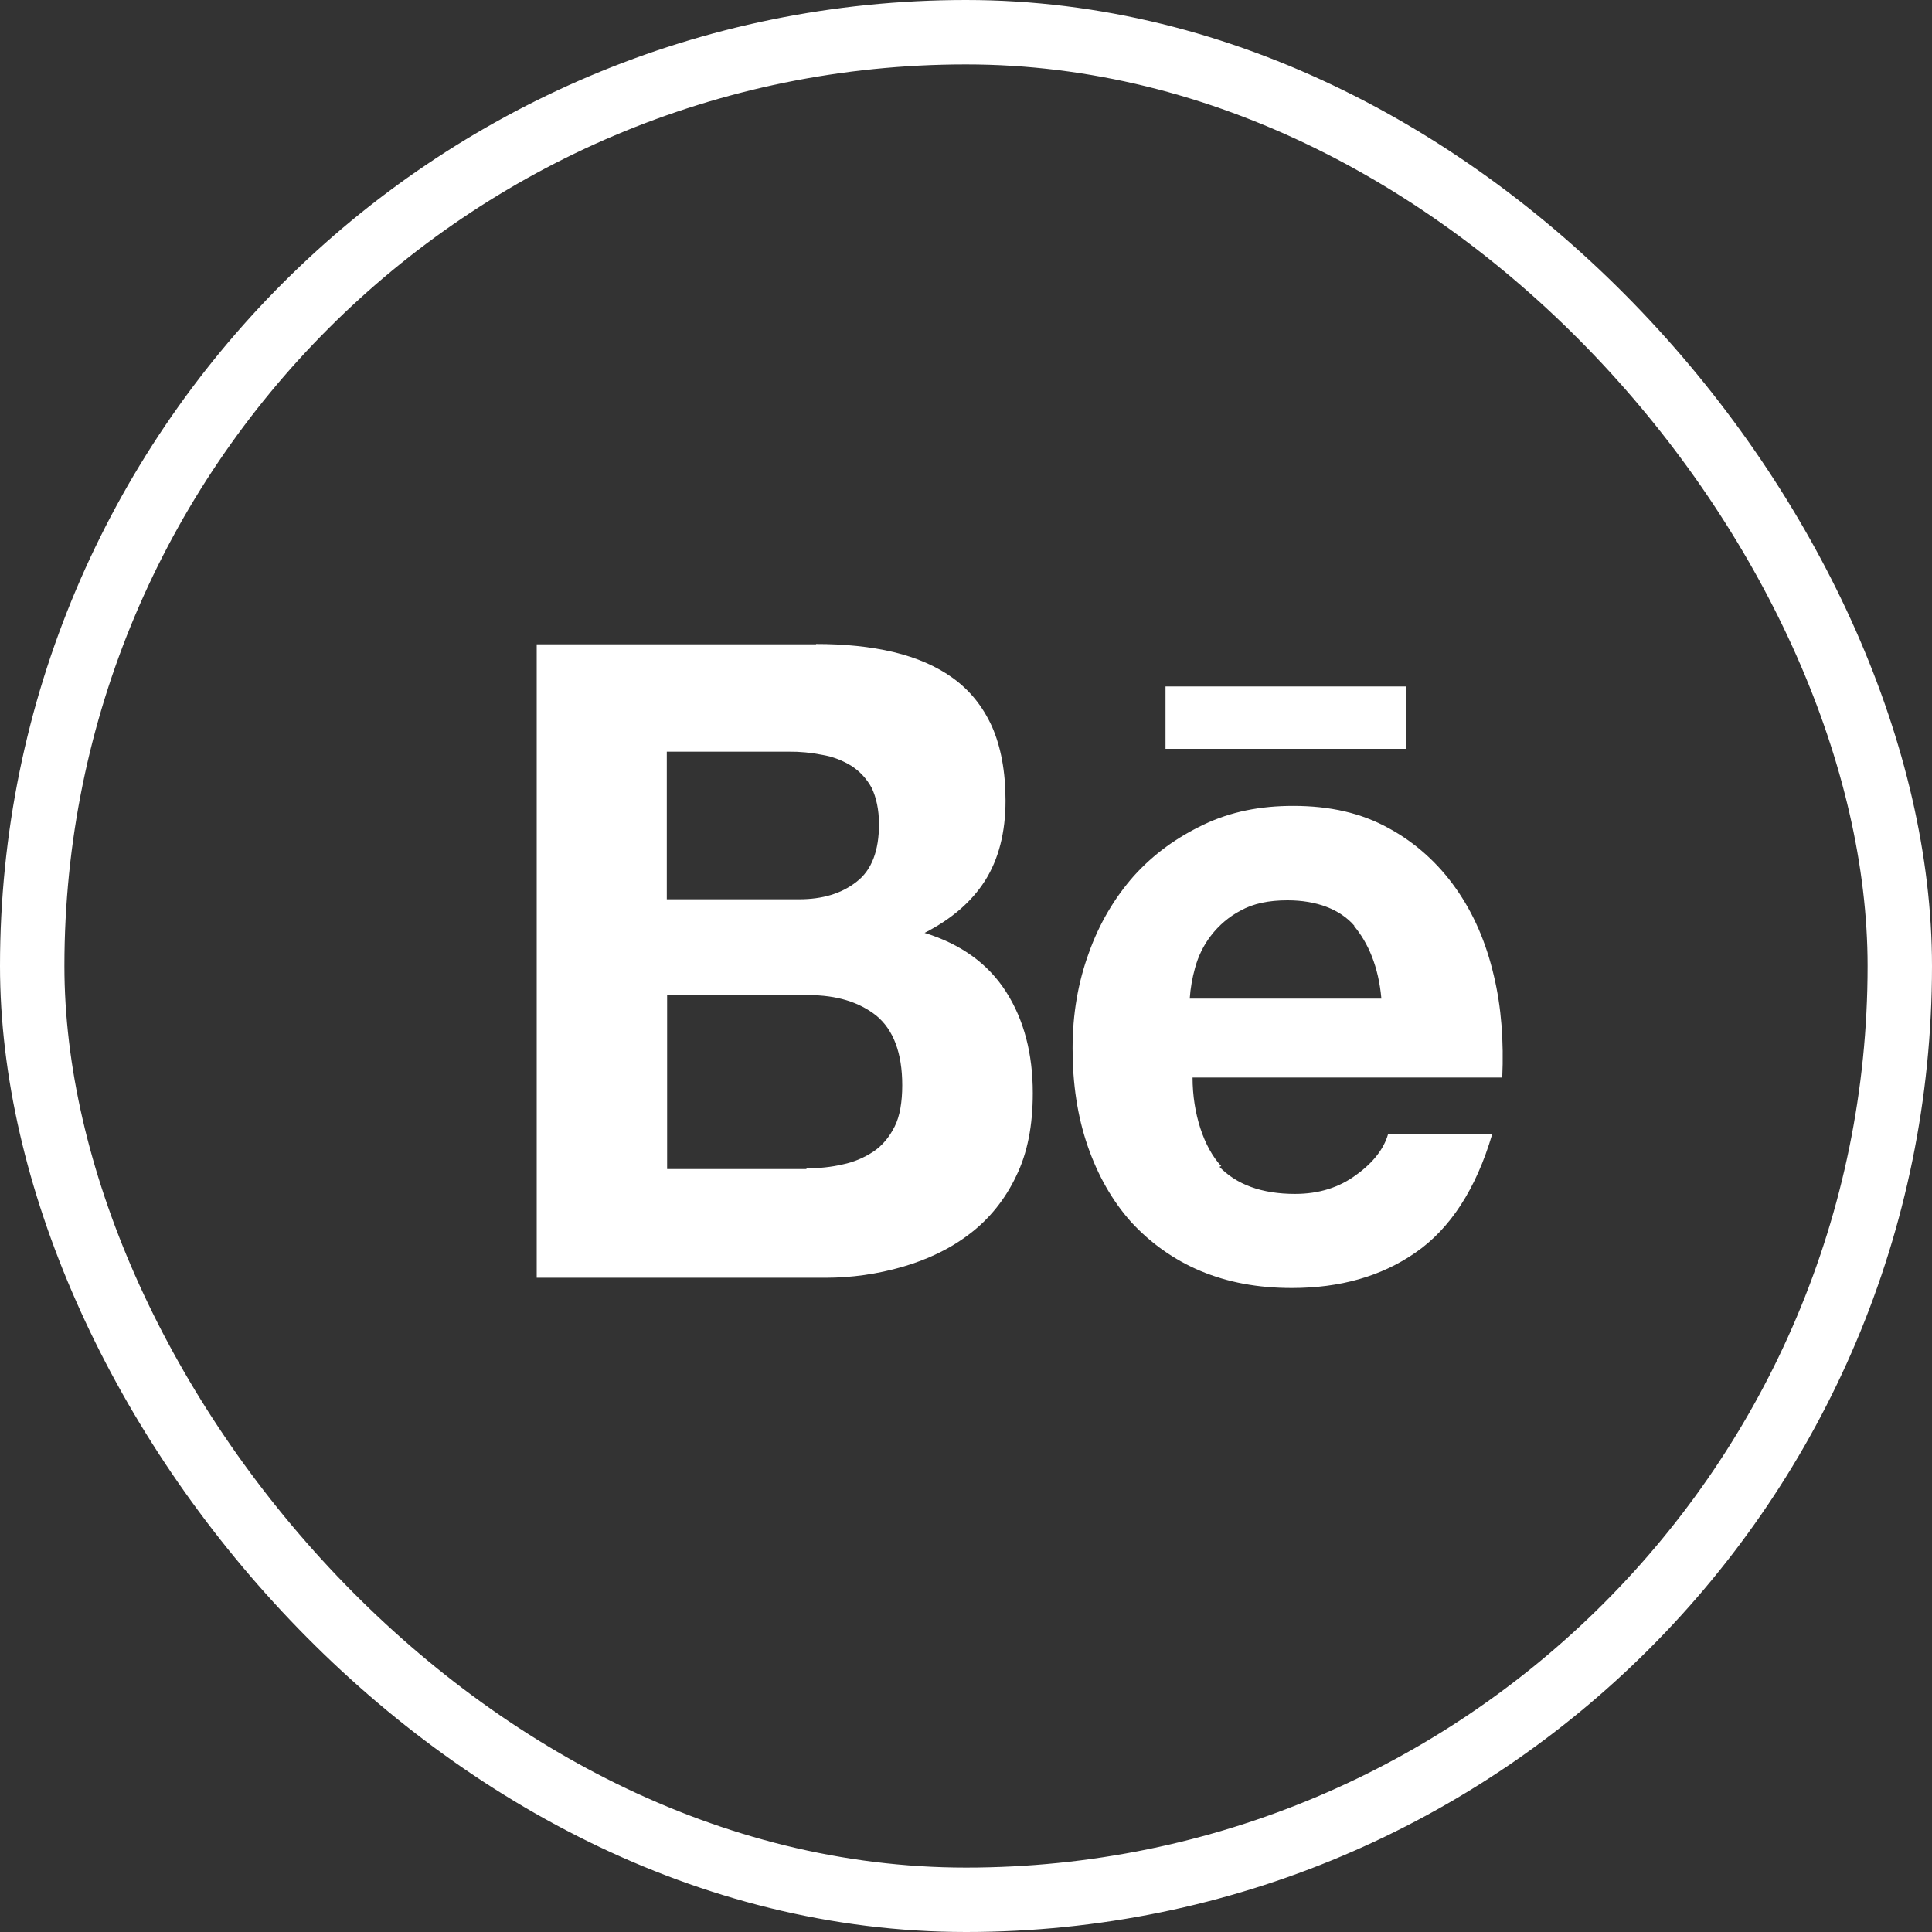
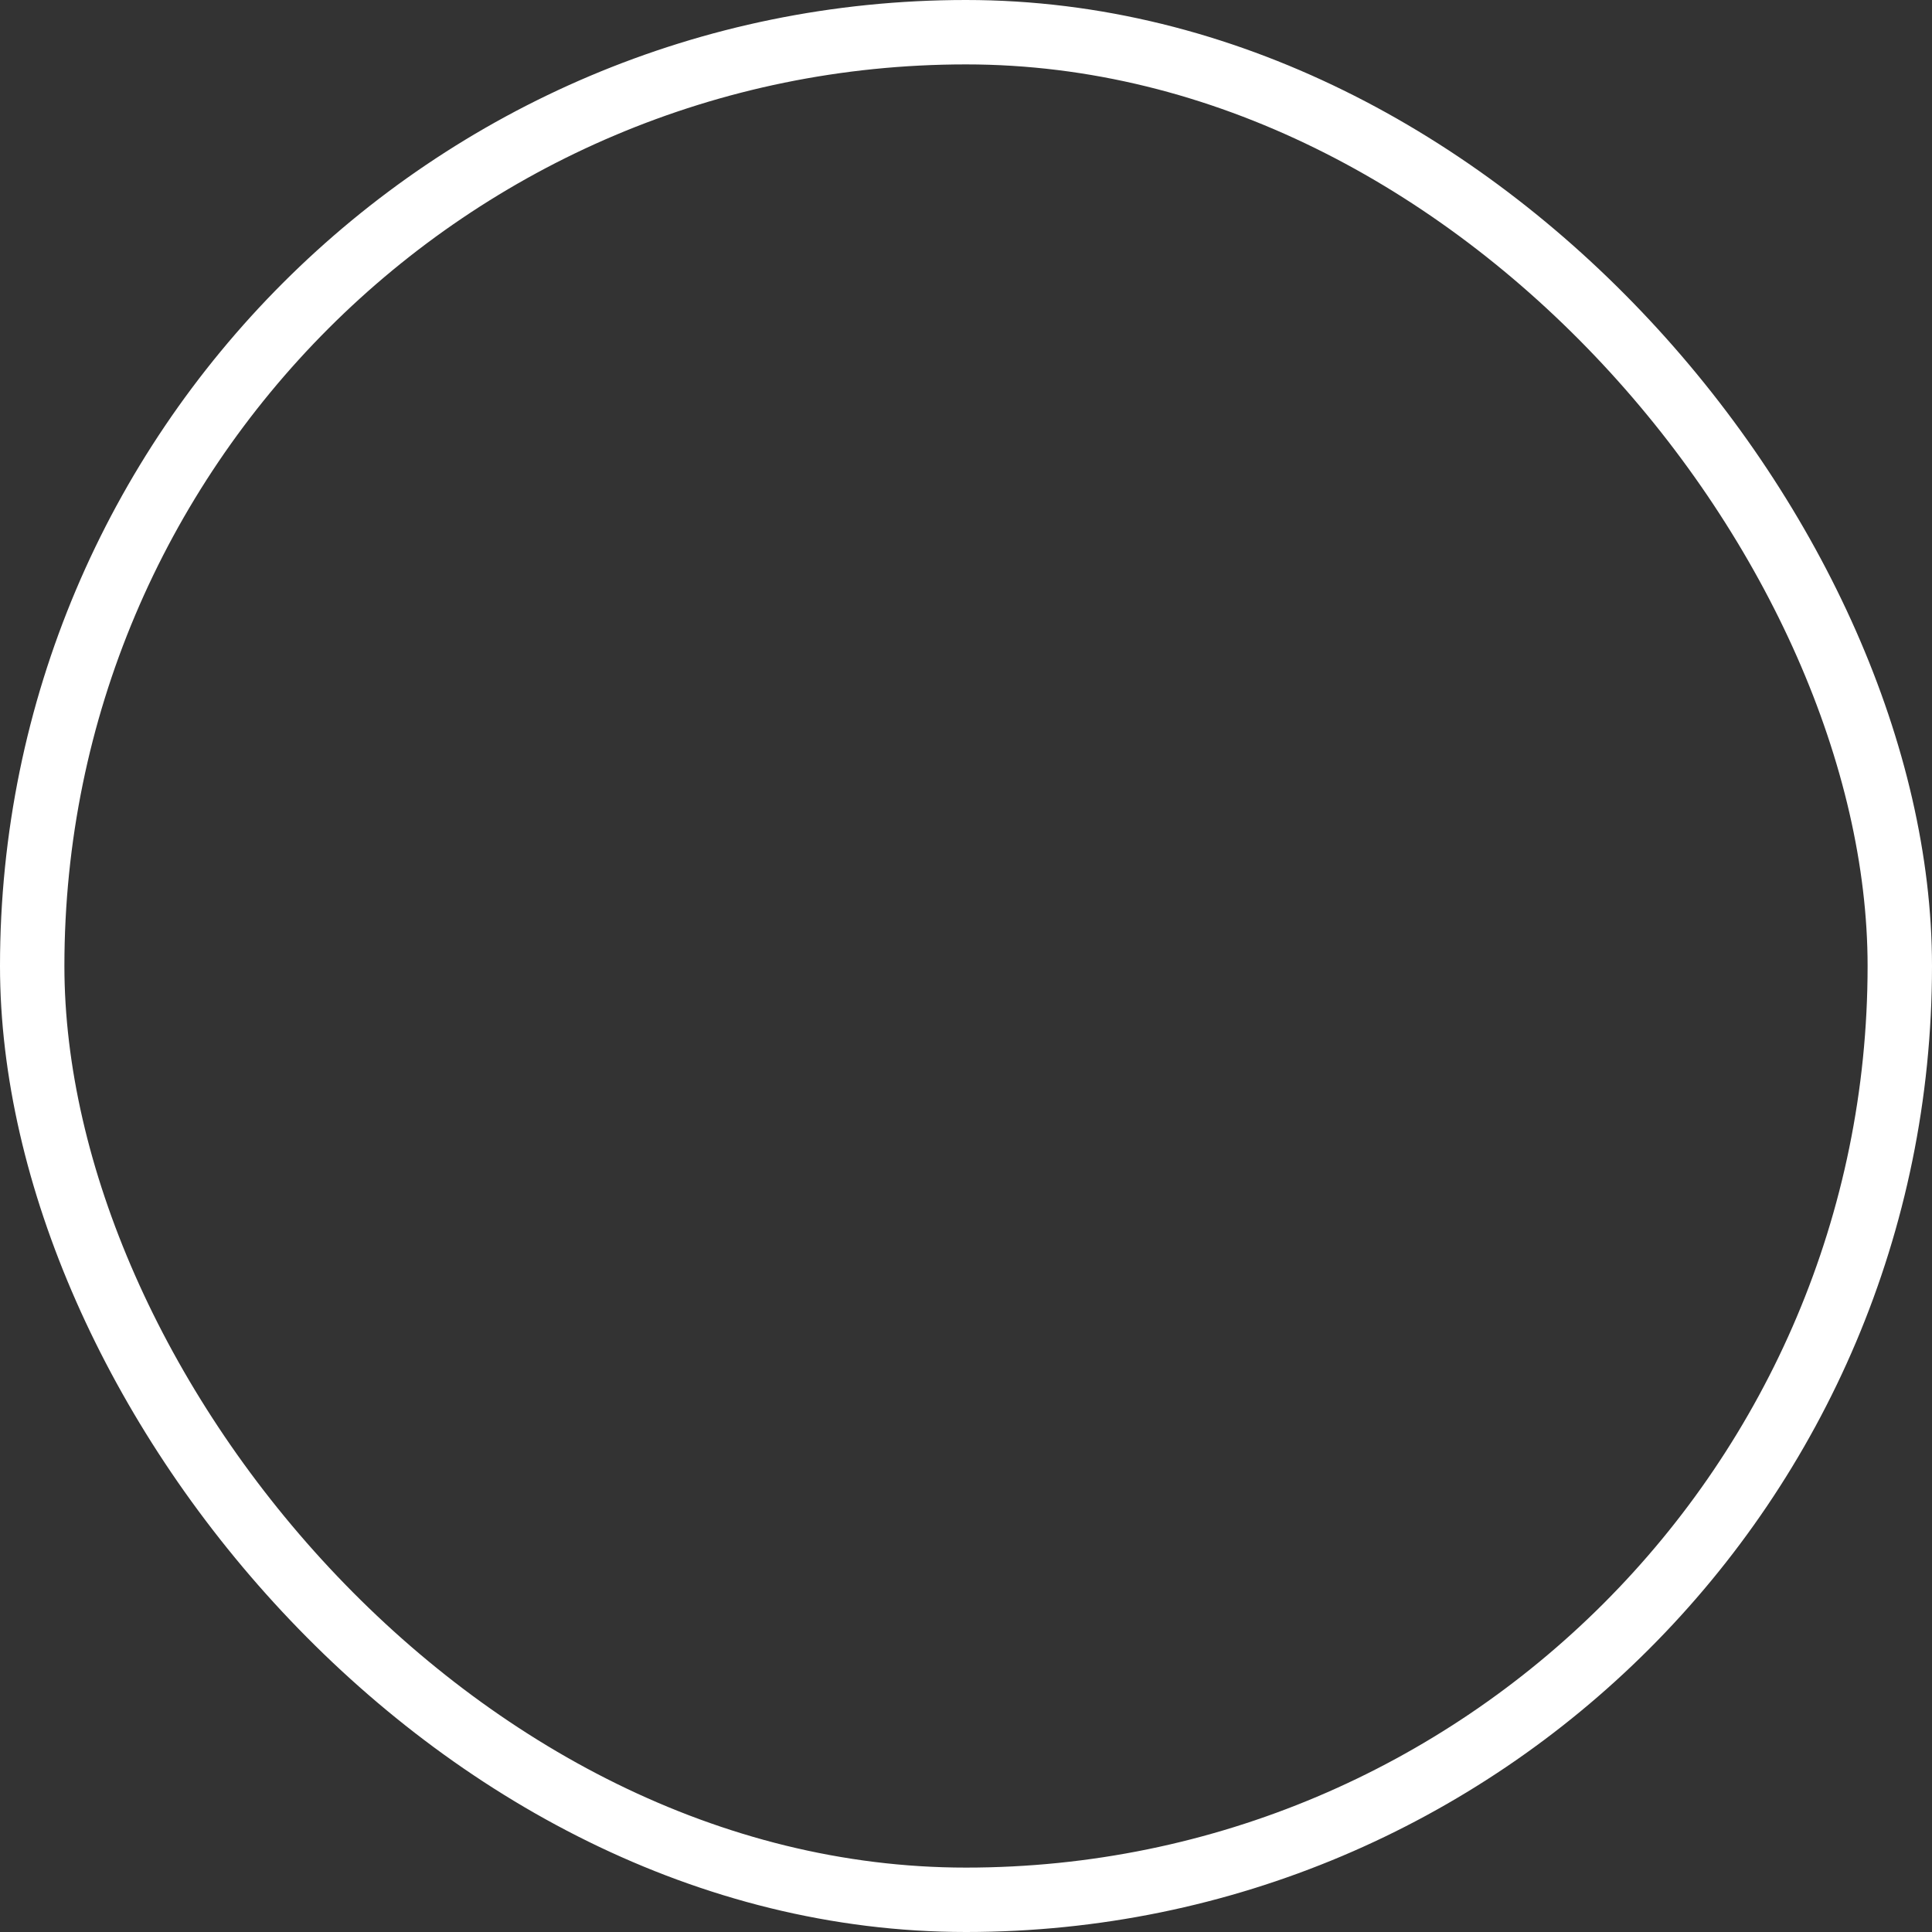
<svg xmlns="http://www.w3.org/2000/svg" width="30" height="30" viewBox="0 0 30 30" fill="none">
  <rect x="0" y="0" width="30" height="30" fill="#333333" stroke="none" />
  <rect x="0.5" y="0.5" width="29" height="29" rx="14.5" stroke="white" />
-   <path d="M12.672 10C13.111 10 13.509 10.039 13.873 10.125C14.232 10.211 14.542 10.344 14.801 10.532C15.058 10.719 15.258 10.964 15.402 11.279C15.541 11.592 15.614 11.98 15.614 12.433C15.614 12.925 15.507 13.34 15.297 13.673C15.084 14.007 14.774 14.272 14.357 14.486C14.923 14.66 15.343 14.965 15.622 15.4C15.903 15.84 16.037 16.366 16.037 16.973C16.037 17.473 15.956 17.901 15.78 18.26C15.611 18.619 15.362 18.929 15.055 19.161C14.754 19.393 14.398 19.56 14.012 19.672C13.623 19.784 13.221 19.841 12.818 19.841H8.334V10.005H12.671L12.672 10ZM18.926 18.109C19.199 18.396 19.595 18.539 20.11 18.539C20.479 18.539 20.797 18.44 21.065 18.239C21.331 18.047 21.49 17.832 21.553 17.614H23.17C22.919 18.466 22.516 19.08 21.983 19.448C21.451 19.82 20.807 20 20.059 20C19.534 20 19.067 19.914 18.638 19.734C18.234 19.564 17.867 19.305 17.563 18.974C17.273 18.648 17.048 18.255 16.889 17.794C16.73 17.333 16.655 16.828 16.655 16.281C16.655 15.744 16.74 15.254 16.909 14.793C17.066 14.35 17.303 13.945 17.608 13.6C17.917 13.259 18.272 13.004 18.694 12.803C19.114 12.603 19.569 12.514 20.081 12.514C20.651 12.514 21.139 12.624 21.569 12.863C21.977 13.085 22.332 13.404 22.607 13.796C22.883 14.187 23.076 14.637 23.195 15.145C23.315 15.645 23.351 16.172 23.327 16.732H18.518C18.518 17.292 18.694 17.82 18.963 18.107L18.912 18.128L18.926 18.109ZM12.523 18.142C12.72 18.142 12.911 18.122 13.089 18.08C13.258 18.045 13.419 17.977 13.565 17.88C13.697 17.791 13.809 17.66 13.893 17.491C13.973 17.332 14.01 17.111 14.01 16.851C14.01 16.351 13.873 15.991 13.609 15.772C13.341 15.559 12.991 15.452 12.554 15.452H10.359V18.153H12.523V18.132L12.523 18.142ZM21.031 14.376C20.808 14.118 20.442 13.98 19.993 13.98C19.702 13.98 19.46 14.03 19.265 14.139C19.085 14.233 18.927 14.367 18.801 14.532C18.688 14.679 18.605 14.85 18.556 15.032C18.513 15.187 18.485 15.346 18.474 15.506H21.45C21.406 15.006 21.243 14.639 21.026 14.379V14.387L21.031 14.376ZM12.41 13.964C12.77 13.964 13.067 13.876 13.302 13.691C13.536 13.511 13.649 13.209 13.649 12.798C13.649 12.569 13.605 12.381 13.536 12.235C13.46 12.095 13.353 11.978 13.223 11.894C13.084 11.808 12.931 11.749 12.771 11.722C12.598 11.687 12.422 11.67 12.246 11.672H10.354V13.964H12.41ZM18.098 10.659H21.829V11.628H18.098V10.651V10.659Z" fill="white" />
</svg>